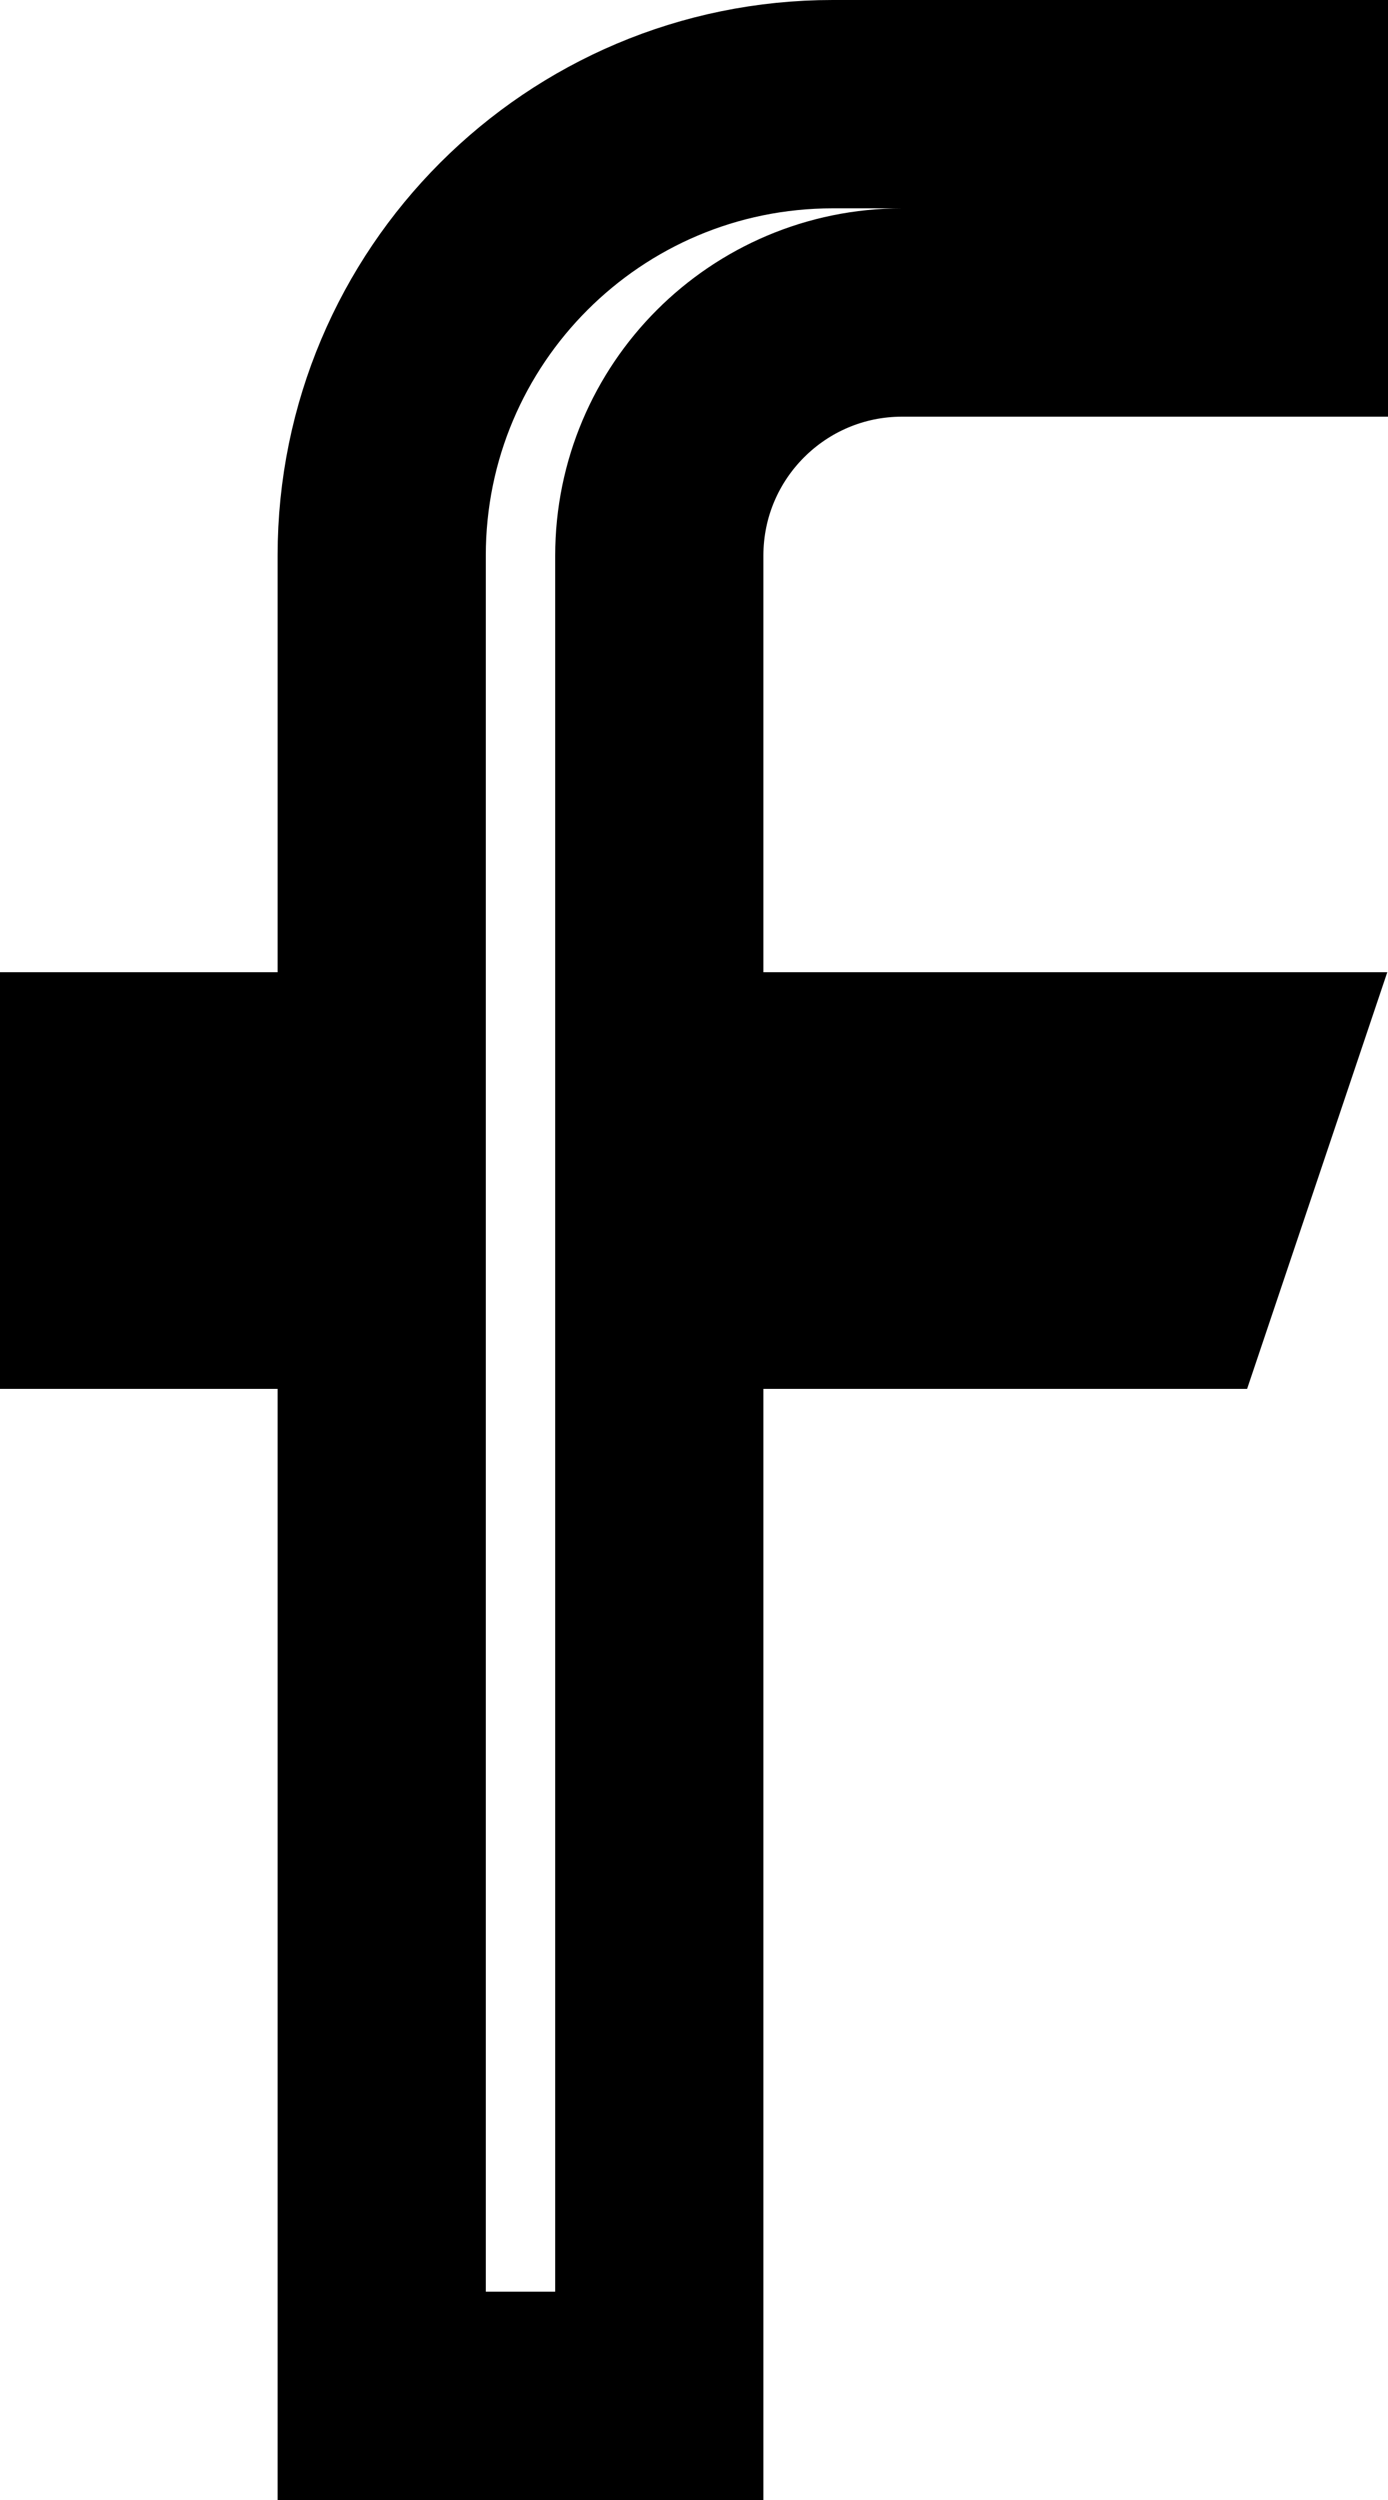
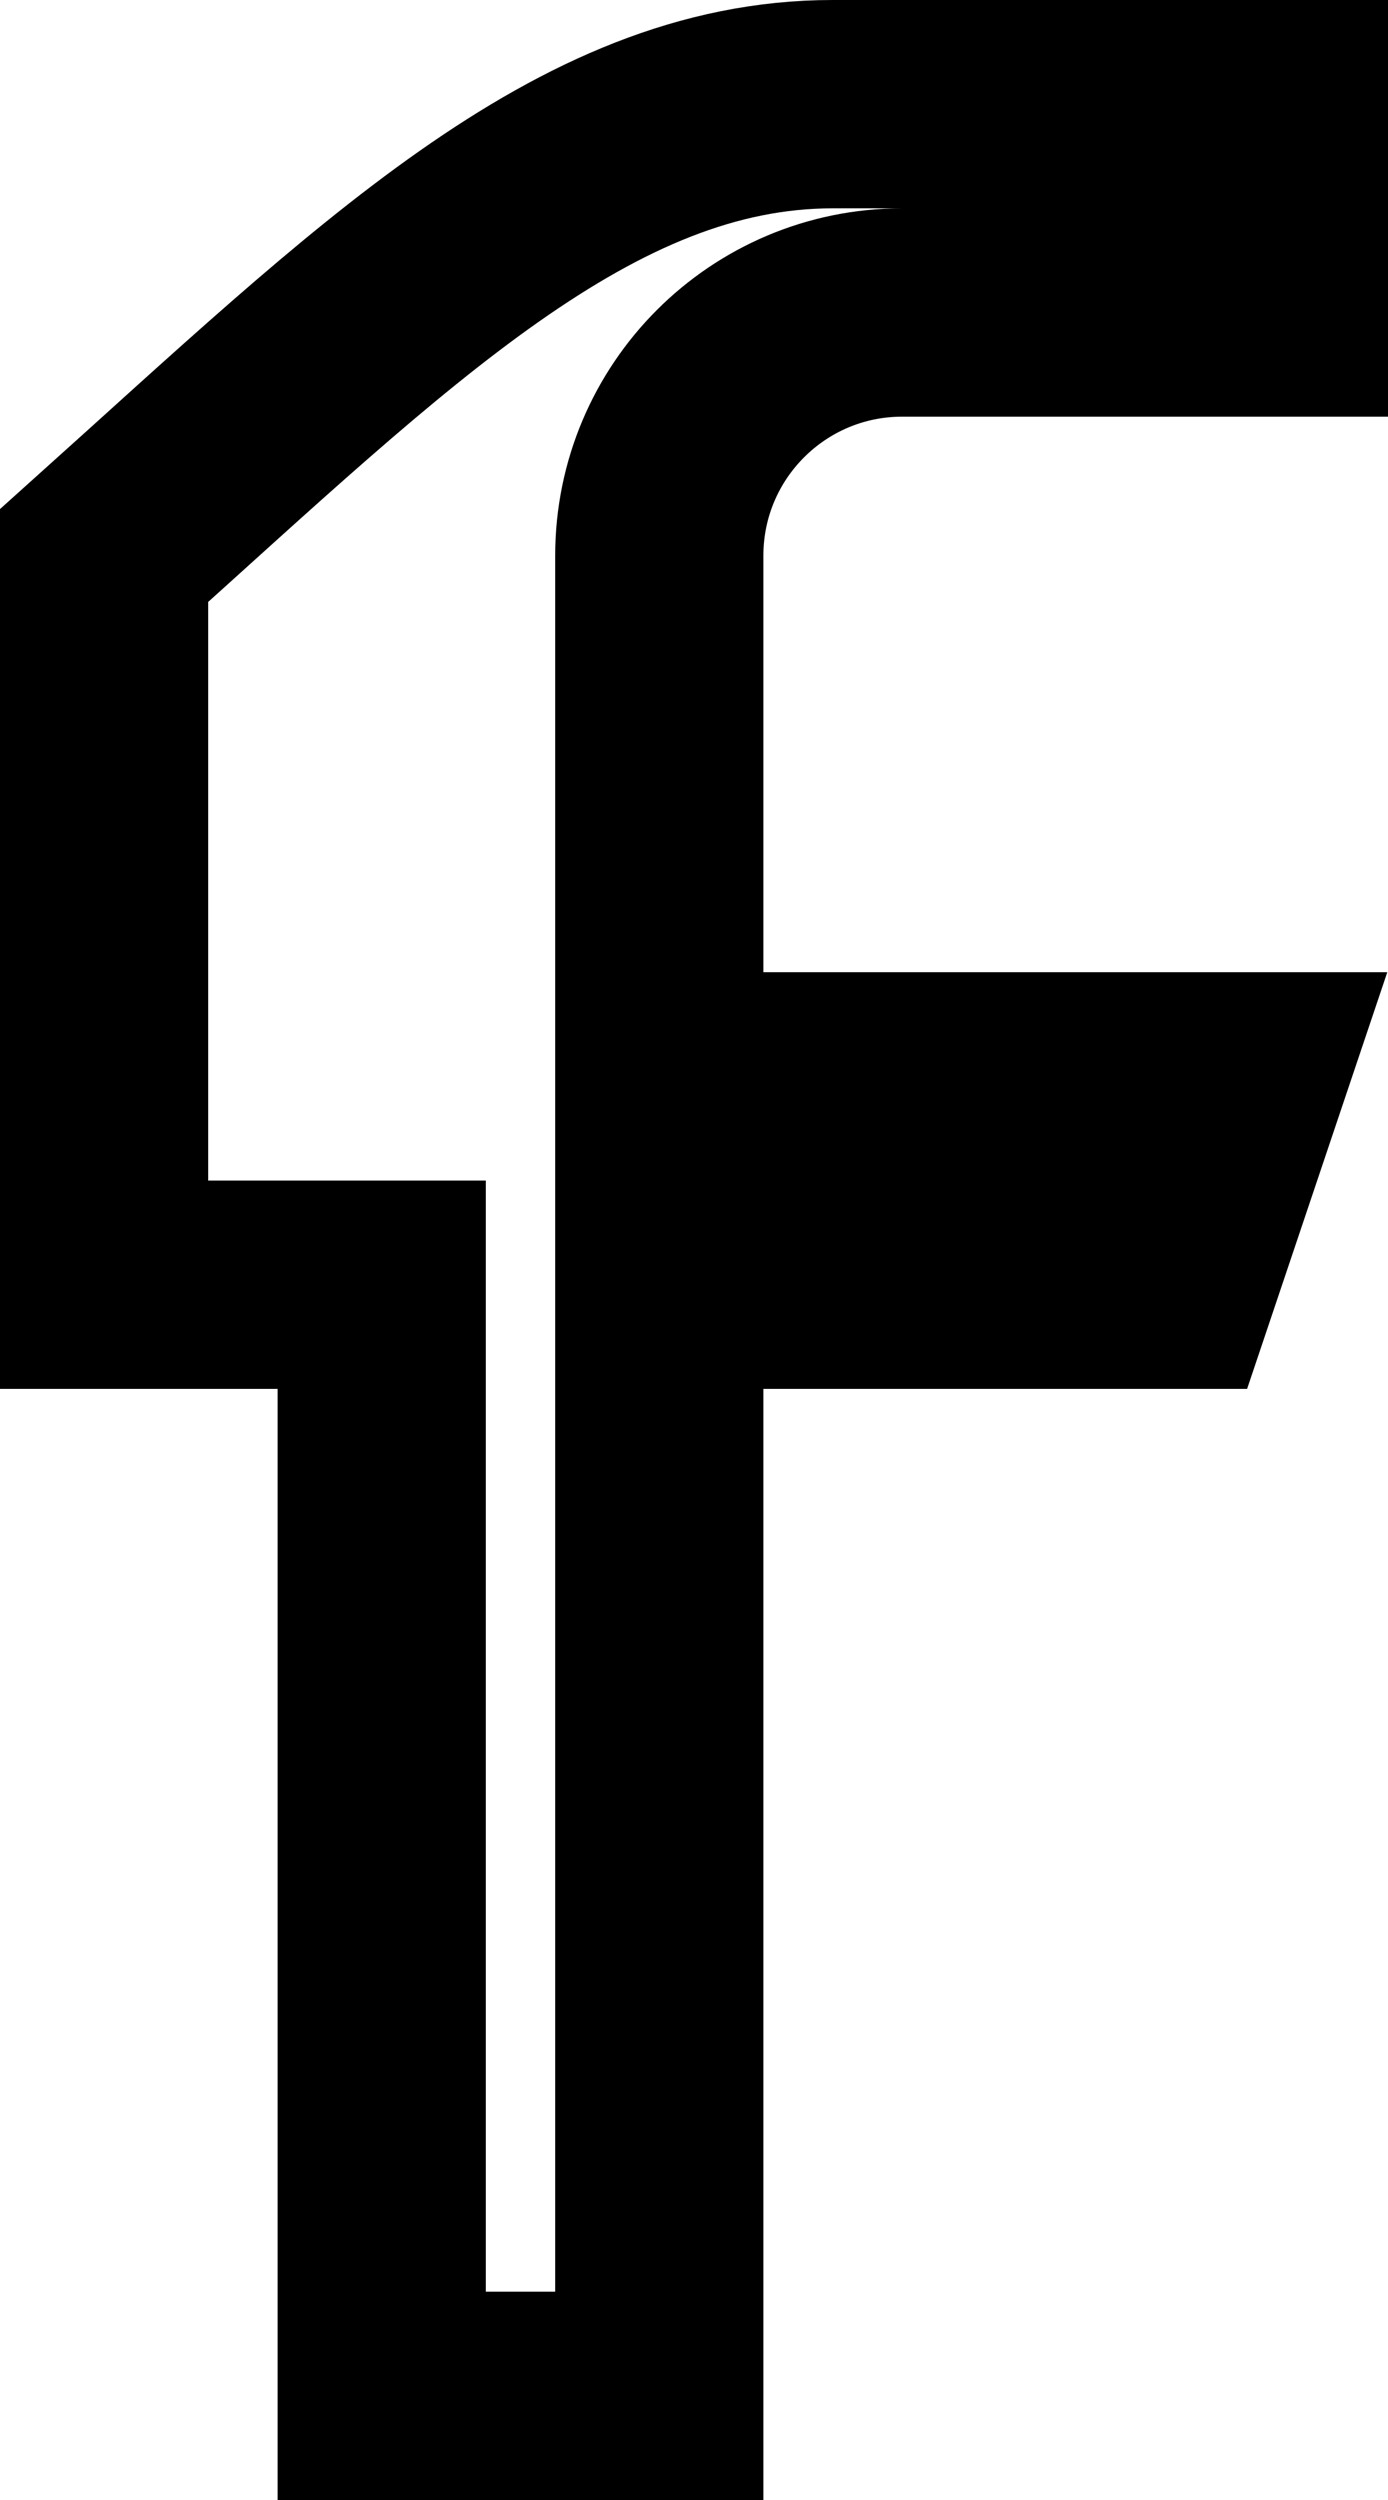
<svg xmlns="http://www.w3.org/2000/svg" width="10" height="18" viewBox="0 0 10 18" fill="none">
-   <path d="M6 0.75H9.25V2.25H6.5C5.533 2.25 4.75 3.034 4.75 4V7.75H8.951L8.446 9.25H4.75V17.25H2.75V9.25H0.75V7.75H2.75V4C2.75 2.205 4.205 0.75 6 0.75Z" stroke="black" stroke-width="1.5" />
+   <path d="M6 0.75H9.25V2.25H6.5C5.533 2.25 4.75 3.034 4.75 4V7.75H8.951L8.446 9.25H4.75V17.25H2.75V9.25H0.75V7.75V4C2.75 2.205 4.205 0.75 6 0.75Z" stroke="black" stroke-width="1.5" />
</svg>